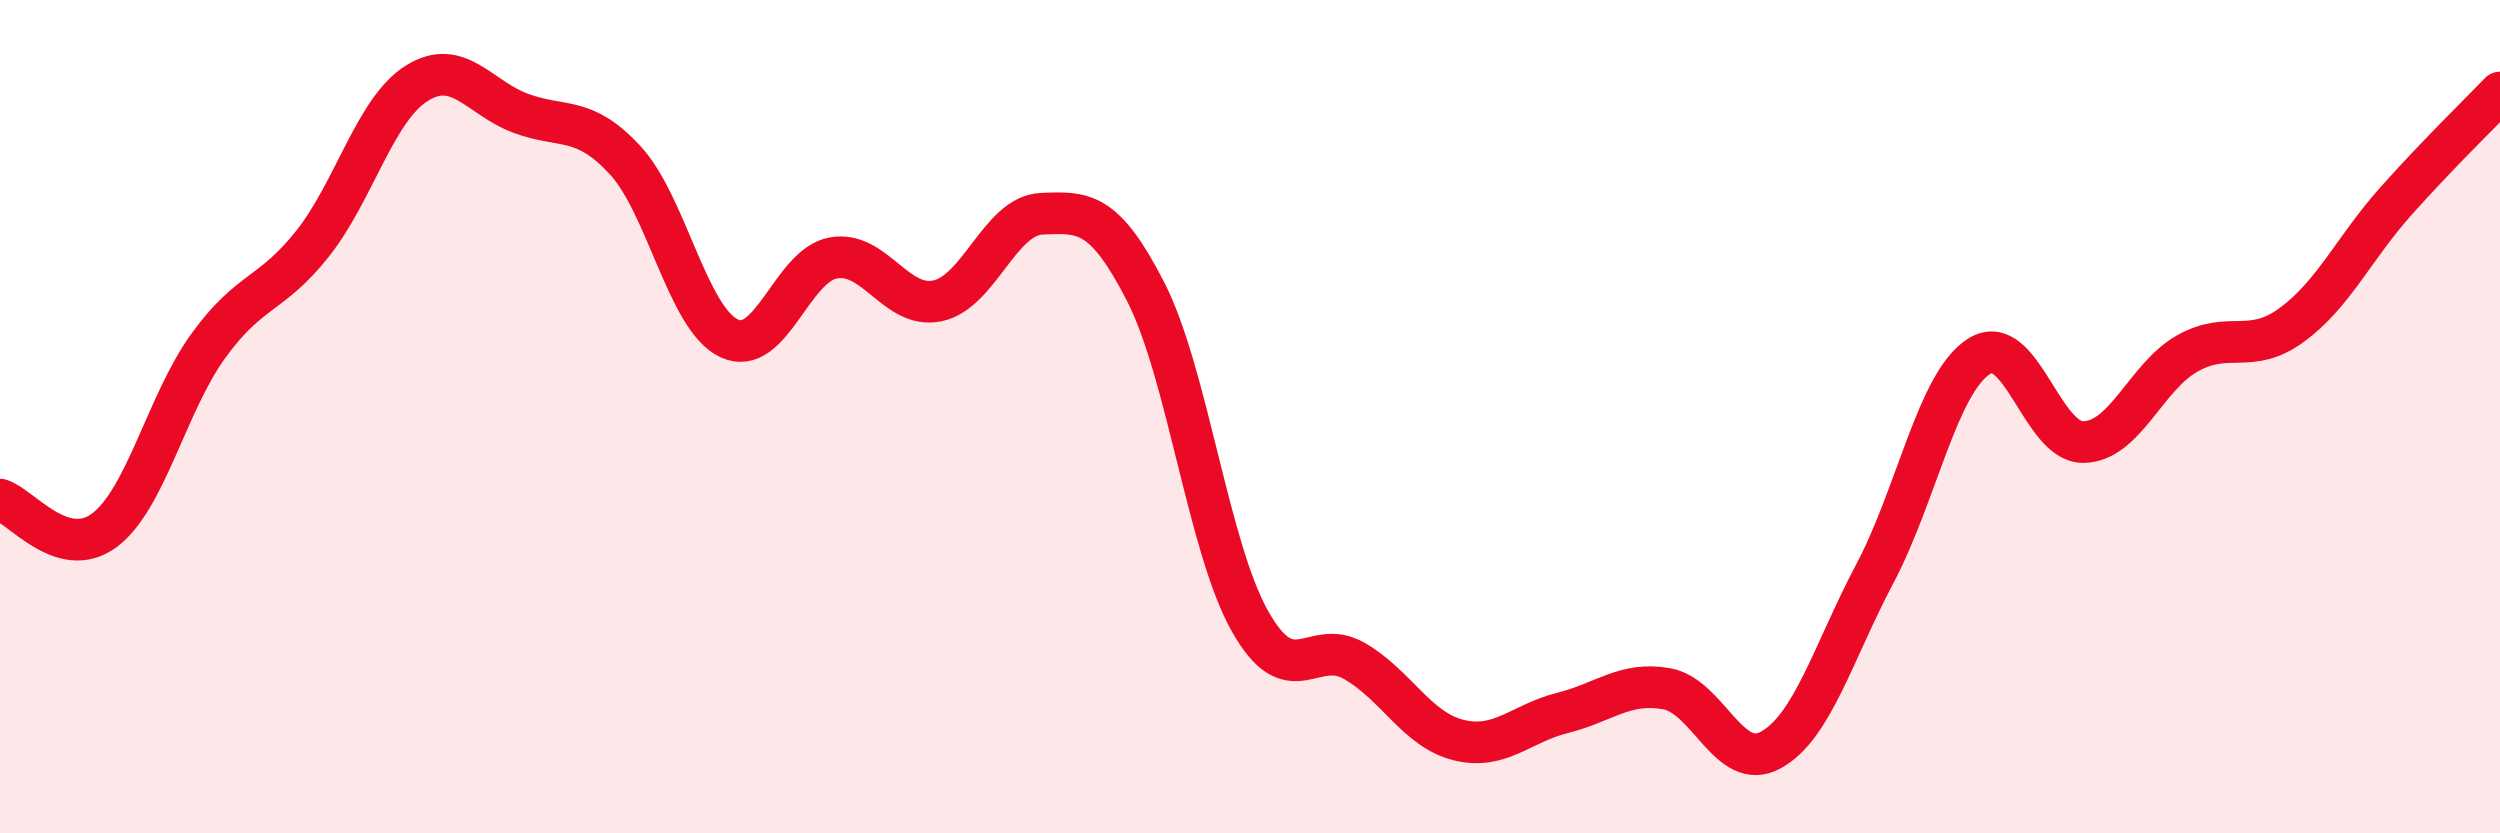
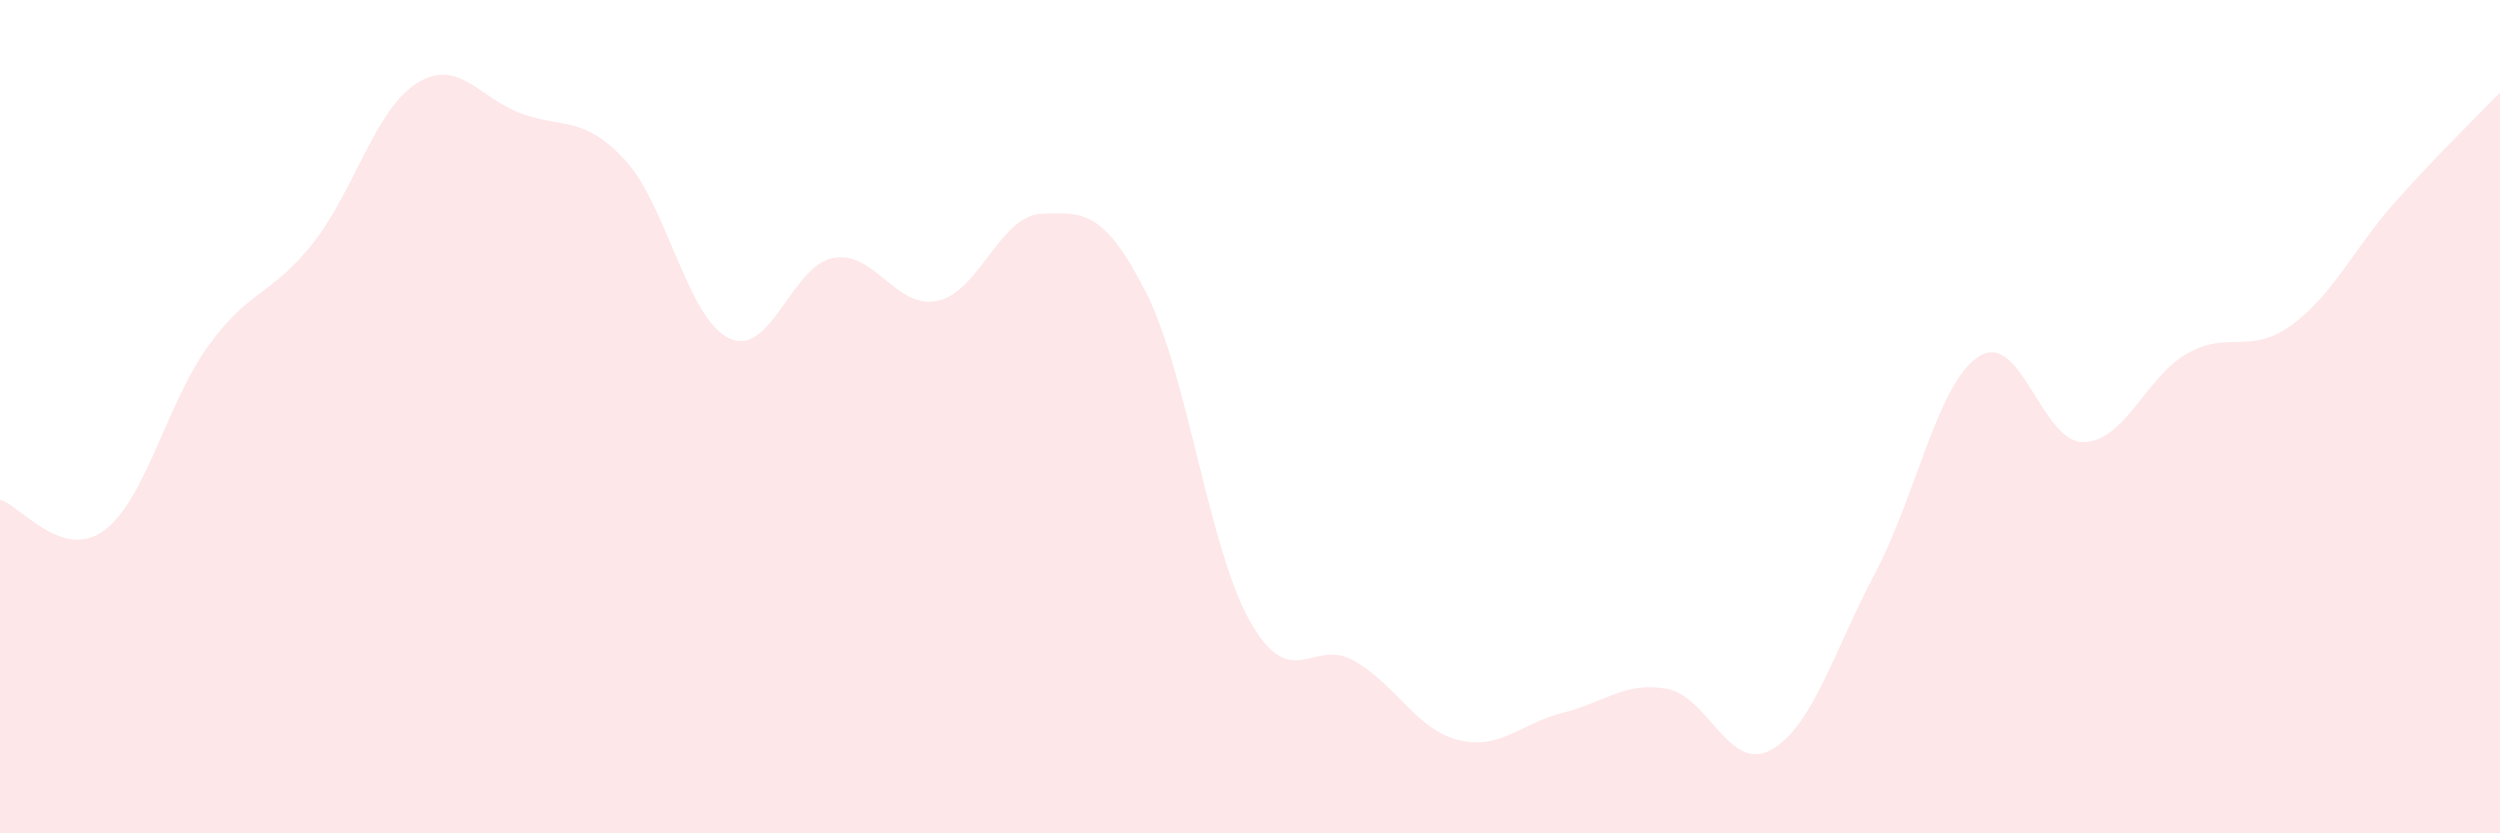
<svg xmlns="http://www.w3.org/2000/svg" width="60" height="20" viewBox="0 0 60 20">
  <path d="M 0,11.99 C 0.5,12.14 1.5,13.47 2.5,12.73 C 3.5,11.99 4,9.68 5,8.3 C 6,6.92 6.5,7.11 7.5,5.85 C 8.5,4.59 9,2.63 10,2 C 11,1.37 11.5,2.35 12.5,2.72 C 13.5,3.09 14,2.76 15,3.84 C 16,4.92 16.5,7.65 17.5,8.12 C 18.5,8.59 19,6.37 20,6.19 C 21,6.01 21.5,7.43 22.5,7.22 C 23.5,7.01 24,5.17 25,5.13 C 26,5.09 26.5,5.05 27.5,7.01 C 28.5,8.97 29,13.14 30,14.91 C 31,16.68 31.5,15.29 32.5,15.86 C 33.5,16.43 34,17.51 35,17.76 C 36,18.01 36.5,17.36 37.5,17.11 C 38.5,16.86 39,16.35 40,16.53 C 41,16.71 41.5,18.55 42.5,18 C 43.5,17.45 44,15.65 45,13.76 C 46,11.87 46.5,9.18 47.5,8.55 C 48.5,7.92 49,10.62 50,10.61 C 51,10.6 51.5,9.04 52.5,8.48 C 53.5,7.92 54,8.53 55,7.8 C 56,7.07 56.5,5.95 57.5,4.83 C 58.5,3.71 59.5,2.74 60,2.22L60 20L0 20Z" fill="#EB0A25" opacity="0.1" stroke-linecap="round" stroke-linejoin="round" />
-   <path d="M 0,11.99 C 0.5,12.14 1.5,13.47 2.5,12.73 C 3.5,11.99 4,9.68 5,8.3 C 6,6.92 6.5,7.11 7.5,5.85 C 8.5,4.59 9,2.63 10,2 C 11,1.37 11.5,2.35 12.5,2.72 C 13.5,3.09 14,2.76 15,3.84 C 16,4.92 16.5,7.65 17.5,8.12 C 18.5,8.59 19,6.37 20,6.19 C 21,6.01 21.5,7.43 22.5,7.22 C 23.5,7.01 24,5.17 25,5.13 C 26,5.09 26.5,5.05 27.5,7.01 C 28.5,8.97 29,13.14 30,14.91 C 31,16.68 31.5,15.29 32.5,15.86 C 33.5,16.43 34,17.51 35,17.76 C 36,18.01 36.5,17.36 37.5,17.11 C 38.5,16.86 39,16.35 40,16.53 C 41,16.71 41.5,18.55 42.5,18 C 43.5,17.45 44,15.65 45,13.76 C 46,11.87 46.5,9.18 47.5,8.55 C 48.5,7.92 49,10.62 50,10.61 C 51,10.6 51.5,9.04 52.5,8.48 C 53.5,7.92 54,8.53 55,7.8 C 56,7.07 56.5,5.95 57.5,4.83 C 58.5,3.71 59.5,2.74 60,2.22" stroke="#EB0A25" stroke-width="1" fill="none" stroke-linecap="round" stroke-linejoin="round" />
</svg>